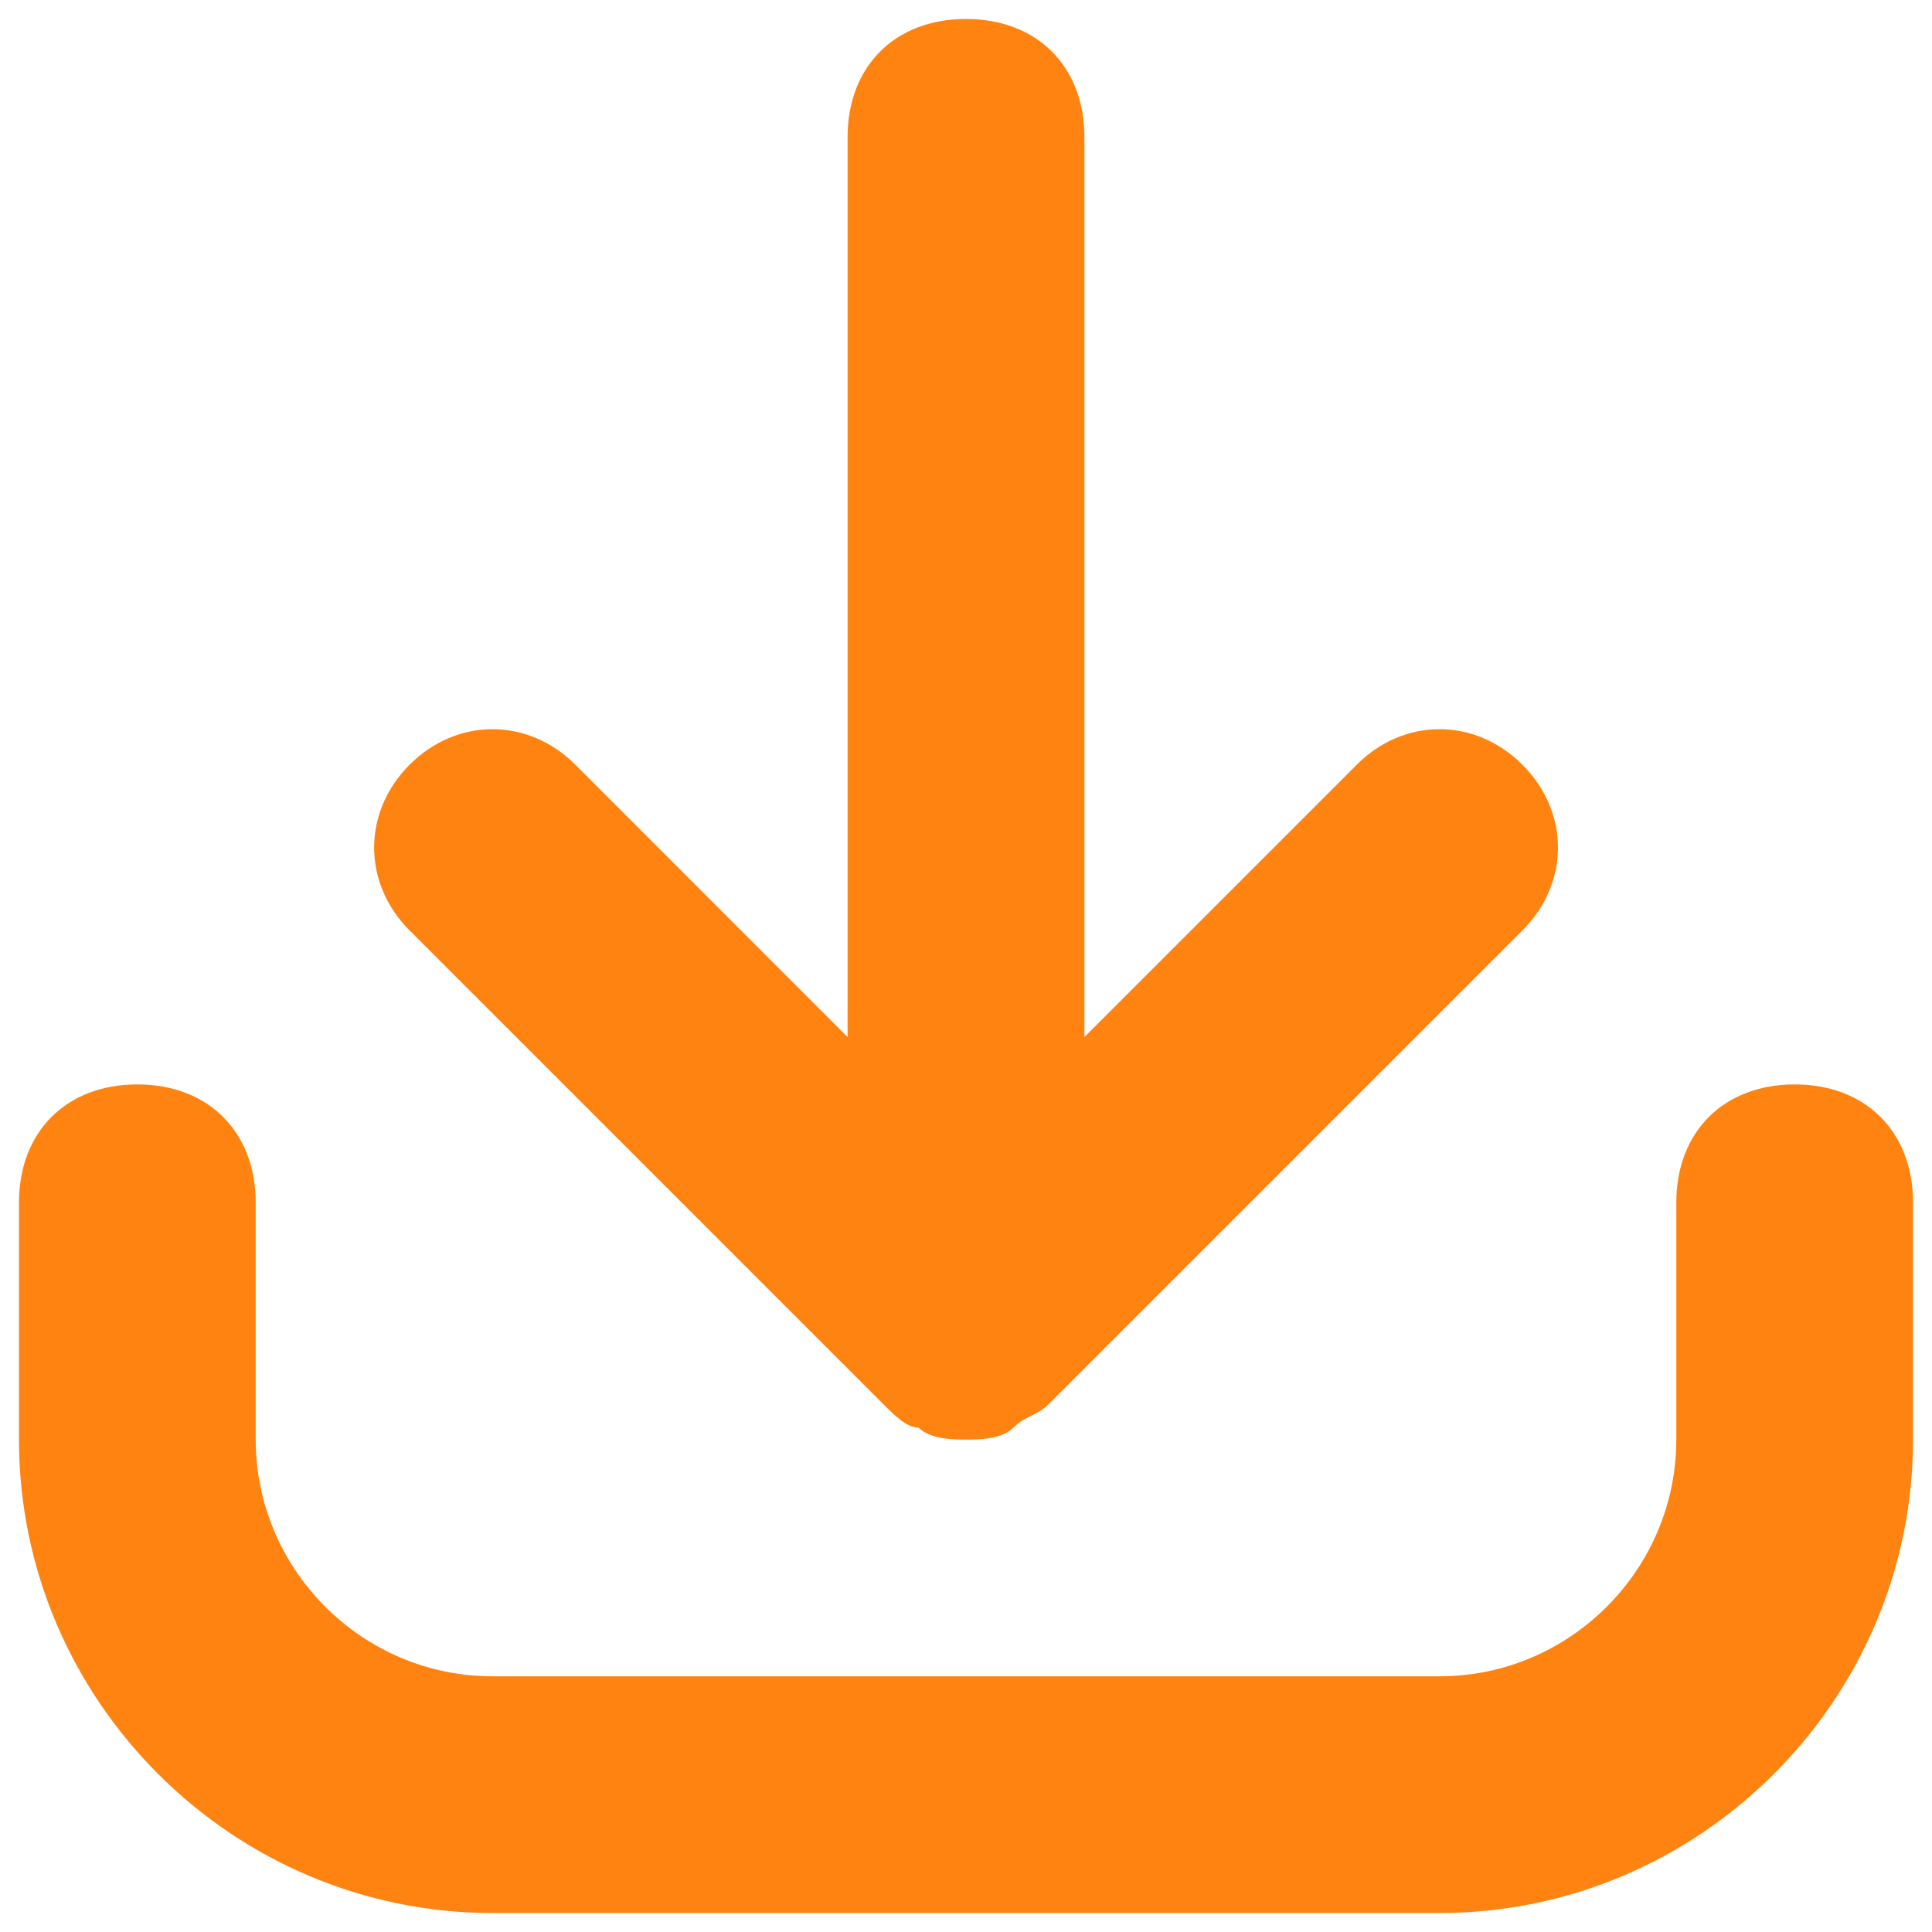
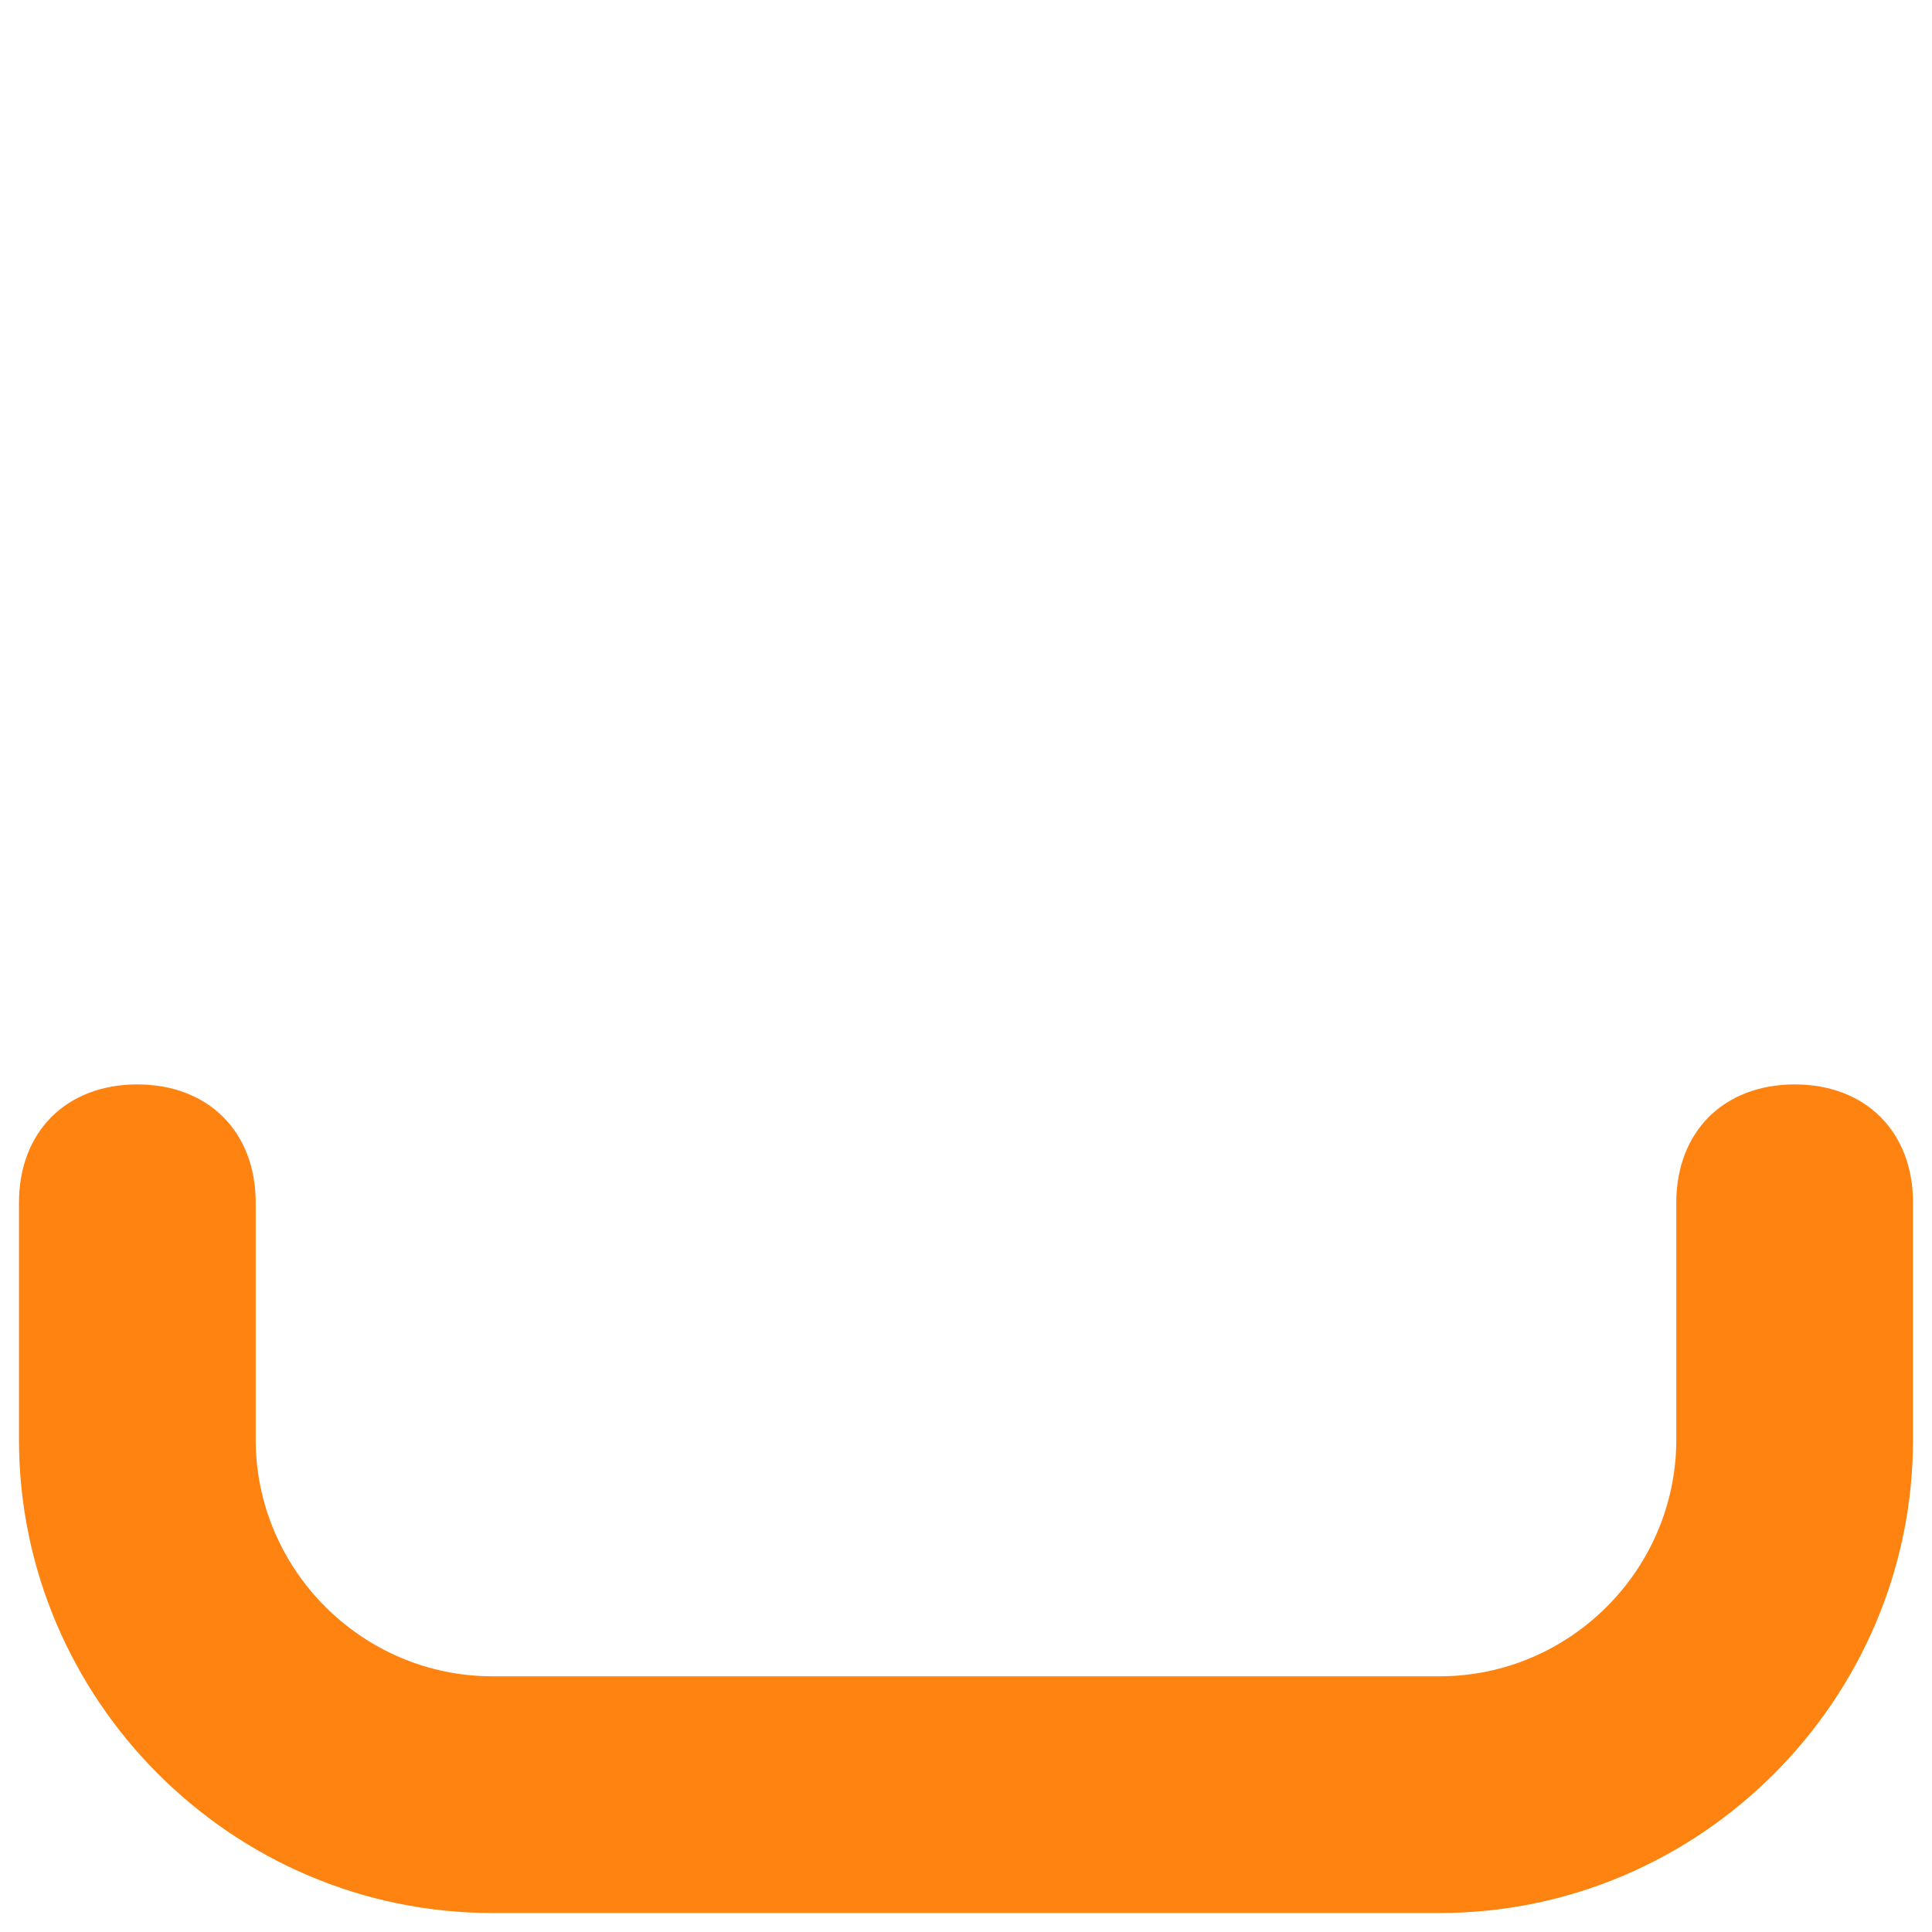
<svg xmlns="http://www.w3.org/2000/svg" width="17" height="17" viewBox="0 0 17 17" fill="none">
-   <path d="M7.771 12.354C7.875 12.458 7.979 12.562 8.083 12.562C8.188 12.667 8.396 12.667 8.5 12.667C8.604 12.667 8.813 12.667 8.917 12.562C9.021 12.458 9.125 12.458 9.229 12.354L13.396 8.187C13.813 7.771 13.813 7.146 13.396 6.729C12.979 6.312 12.354 6.312 11.938 6.729L9.542 9.125V1.208C9.542 0.583 9.125 0.167 8.5 0.167C7.875 0.167 7.458 0.583 7.458 1.208V9.125L5.063 6.729C4.646 6.312 4.021 6.312 3.604 6.729C3.188 7.146 3.188 7.771 3.604 8.187L7.771 12.354Z" fill="#FF8311" />
  <path d="M15.792 9.542C15.167 9.542 14.75 9.958 14.75 10.583V12.667C14.75 13.812 13.813 14.75 12.667 14.75H4.333C3.188 14.75 2.25 13.812 2.25 12.667V10.583C2.25 9.958 1.833 9.542 1.208 9.542C0.583 9.542 0.167 9.958 0.167 10.583V12.667C0.167 14.958 2.042 16.833 4.333 16.833H12.667C14.958 16.833 16.833 14.958 16.833 12.667V10.583C16.833 9.958 16.417 9.542 15.792 9.542Z" fill="#FF8311" />
</svg>